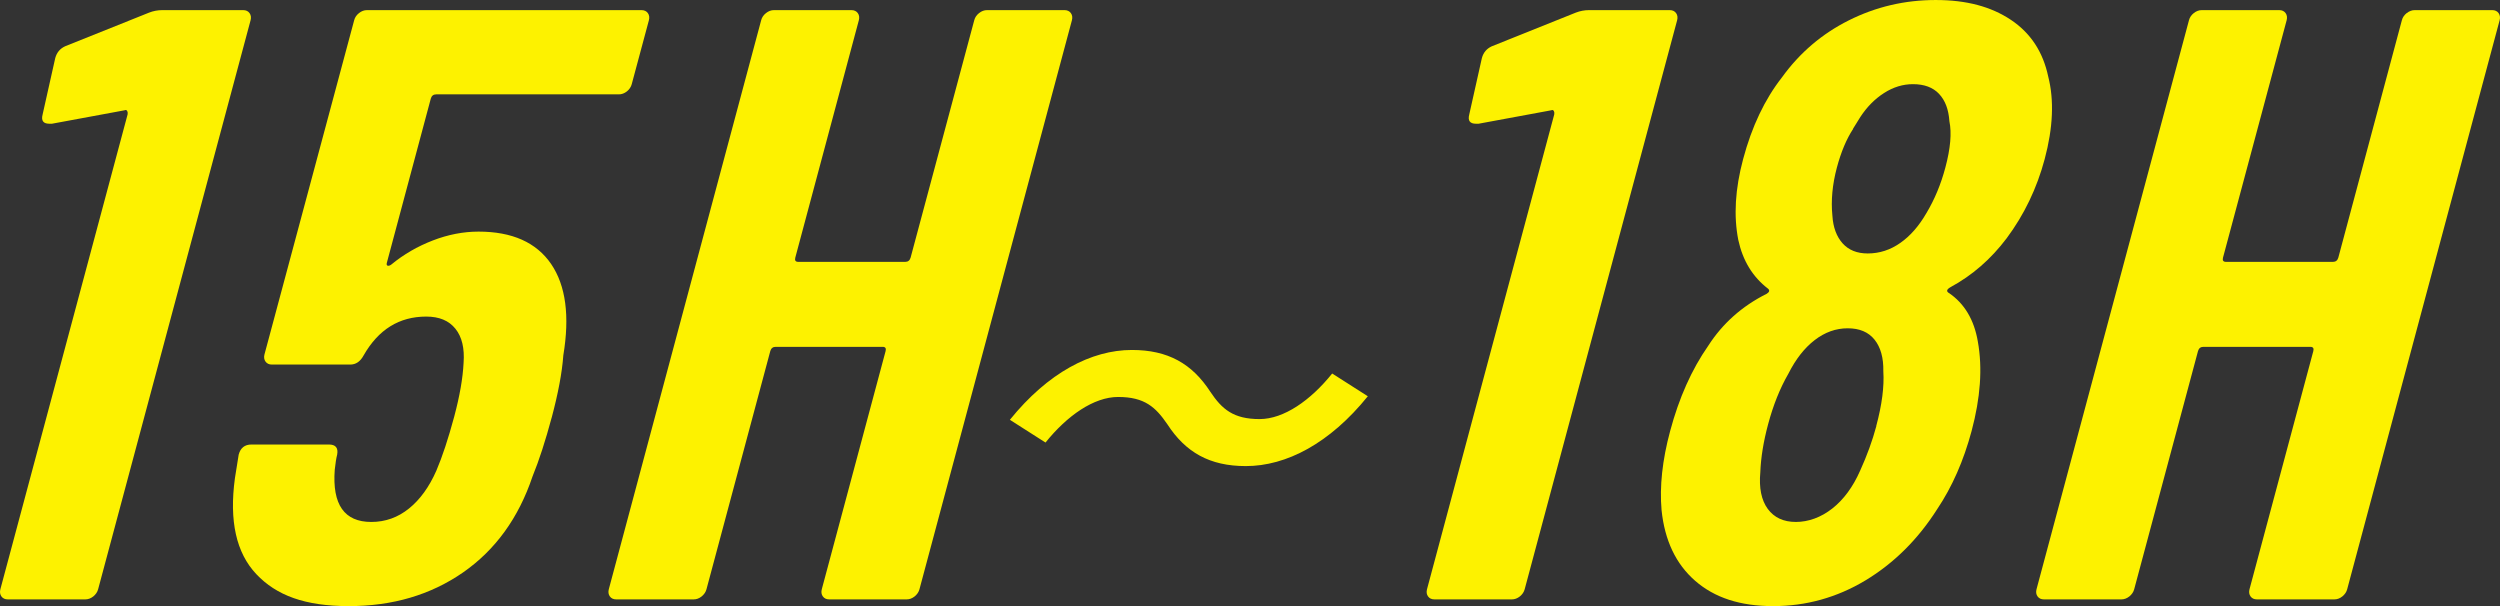
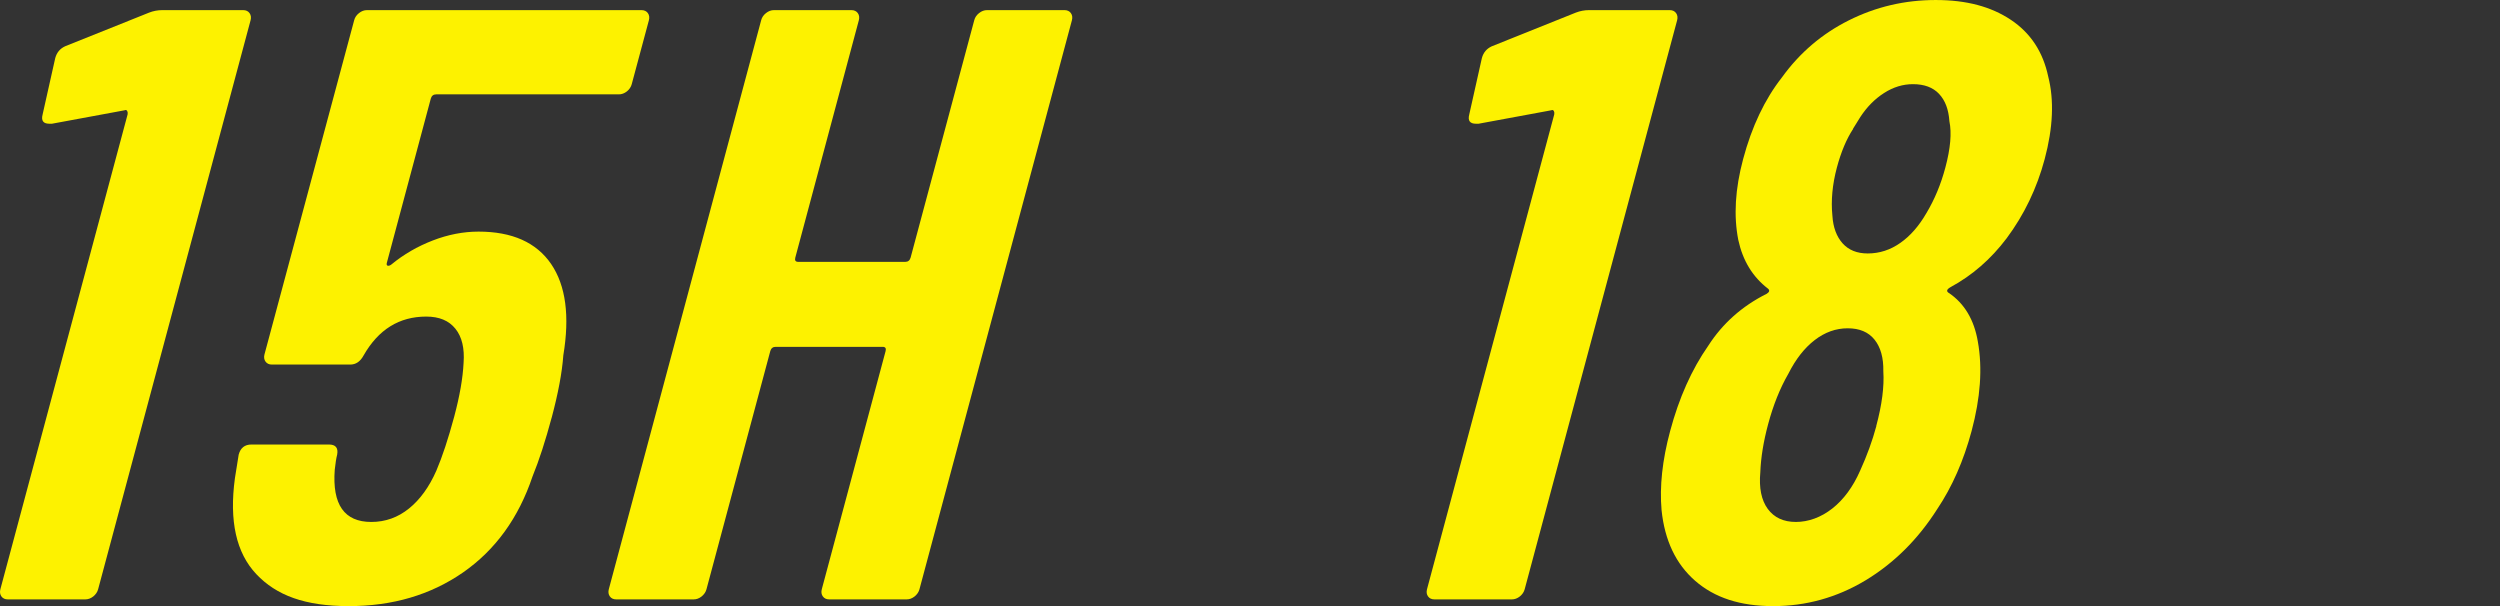
<svg xmlns="http://www.w3.org/2000/svg" id="_レイヤー_2" data-name="レイヤー 2" viewBox="0 0 279.24 67.7">
  <rect x="0" y="0" width="279.24" height="67.7" fill="#333333" stroke="none" />
  <defs>
    <style>
      .cls-1 {
        fill: #fdf200;
        stroke-width: 0px;
      }
    </style>
  </defs>
  <g id="_レイヤー_1-2" data-name="レイヤー 1">
    <g>
      <path class="cls-1" d="M18.13,1.13h9.03c.31,0,.55.11.71.33.16.22.2.49.12.8l-17.03,63.56c-.08.31-.27.58-.54.8-.28.22-.58.33-.89.33H.87c-.31,0-.55-.11-.71-.33-.16-.22-.2-.49-.12-.8L14.25,12.79c.03-.12.02-.25-.04-.38-.06-.12-.16-.16-.3-.09l-8.11,1.5h-.28c-.69,0-.94-.34-.76-1.03l1.41-6.3c.17-.63.54-1.06,1.1-1.32l9.38-3.76c.49-.19.98-.28,1.49-.28Z" />
      <path class="cls-1" d="M61.62,46.64c-.69,2.57-1.4,4.77-2.14,6.58-1.56,4.64-4.15,8.21-7.76,10.72-3.62,2.51-7.87,3.76-12.76,3.76s-8.08-1.19-10.33-3.57c-2.25-2.38-3.04-5.95-2.39-10.72l.42-2.63c.2-.75.68-1.13,1.43-1.13h8.65c.75,0,1.06.38.92,1.13-.1.38-.19.94-.27,1.69-.29,3.89,1.07,5.83,4.08,5.83,1.57,0,2.97-.5,4.21-1.5,1.24-1,2.26-2.41,3.06-4.23.67-1.57,1.33-3.57,1.99-6.02.62-2.32.97-4.33,1.05-6.02.12-1.63-.18-2.9-.91-3.81-.73-.91-1.81-1.36-3.26-1.36-3.01,0-5.34,1.44-6.99,4.33-.37.69-.87,1.03-1.5,1.03h-8.75c-.31,0-.55-.11-.71-.33-.16-.22-.2-.49-.12-.8L39.56,2.26c.08-.31.26-.58.54-.8.28-.22.57-.33.89-.33h30.66c.31,0,.55.11.71.33.16.22.2.49.12.8l-1.92,7.15c-.08.31-.27.58-.54.8-.28.22-.58.33-.89.33h-20.41c-.31,0-.51.16-.6.47l-4.91,18.34c-.05.19-.02.3.1.33.12.03.25-.02.41-.14,1.37-1.13,2.91-2.02,4.62-2.68,1.71-.66,3.42-.99,5.11-.99,3.76,0,6.46,1.21,8.11,3.62,1.64,2.41,2.09,5.81,1.36,10.2-.14,1.94-.58,4.26-1.3,6.96Z" />
      <path class="cls-1" d="M109.36,1.46c.28-.22.57-.33.89-.33h8.65c.31,0,.55.11.71.33.16.22.2.49.12.8l-17.03,63.56c-.08.31-.27.58-.54.8-.28.22-.58.33-.89.33h-8.65c-.31,0-.55-.11-.71-.33-.16-.22-.2-.49-.12-.8l7.13-26.61c.08-.31-.03-.47-.34-.47h-11.94c-.31,0-.51.16-.6.47l-7.13,26.61c-.08.31-.27.58-.54.8-.28.22-.57.33-.89.33h-8.65c-.31,0-.55-.11-.71-.33-.16-.22-.2-.49-.12-.8L85.02,2.26c.08-.31.26-.58.54-.8.28-.22.57-.33.89-.33h8.65c.31,0,.55.11.71.33.16.22.2.49.12.8l-7.1,26.52c-.08.31.03.47.34.47h11.94c.31,0,.51-.16.6-.47l7.11-26.52c.08-.31.26-.58.54-.8Z" />
-       <path class="cls-1" d="M130.39,47.39c-1.31-1.91-2.53-3.05-5.5-3.05-2.71,0-5.69,2.08-8.11,5.09l-3.98-2.54c4.25-5.26,9.09-7.8,13.63-7.8,4.03,0,6.72,1.53,8.76,4.67,1.3,1.95,2.58,3.05,5.5,3.05,2.71,0,5.69-2.08,8.11-5.09l3.98,2.54c-4.25,5.26-9.09,7.8-13.63,7.8-4.03,0-6.72-1.53-8.76-4.67Z" />
      <path class="cls-1" d="M177.47,1.13h9.03c.31,0,.55.11.71.33.16.22.2.49.12.8l-17.03,63.56c-.08.31-.27.58-.54.8-.28.22-.58.33-.89.33h-8.65c-.31,0-.55-.11-.71-.33-.16-.22-.2-.49-.12-.8l14.21-53.03c.03-.12.02-.25-.04-.38-.06-.12-.16-.16-.3-.09l-8.11,1.5h-.28c-.69,0-.94-.34-.76-1.03l1.41-6.3c.17-.63.54-1.06,1.11-1.32l9.38-3.76c.49-.19.98-.28,1.49-.28Z" />
      <path class="cls-1" d="M217.68,32.72c1.75,1.19,2.83,3.01,3.24,5.45.53,2.95.29,6.27-.7,9.97-.89,3.32-2.17,6.24-3.85,8.74-2.16,3.39-4.83,6.03-8.01,7.95-3.18,1.91-6.62,2.87-10.31,2.87s-6.54-.94-8.7-2.82c-2.16-1.88-3.41-4.51-3.76-7.9-.23-2.63.08-5.58.96-8.84.99-3.7,2.4-6.86,4.24-9.5,1.61-2.51,3.79-4.45,6.55-5.83.3-.19.35-.38.15-.56-1.72-1.32-2.83-3.13-3.33-5.45-.53-2.7-.35-5.7.54-9.03.97-3.64,2.42-6.68,4.33-9.12,1.99-2.76,4.49-4.89,7.5-6.39,3-1.5,6.23-2.26,9.68-2.26s6.18.74,8.39,2.21c2.21,1.47,3.6,3.59,4.18,6.35.67,2.63.54,5.71-.4,9.22-.87,3.26-2.29,6.21-4.25,8.84-1.75,2.32-3.84,4.14-6.26,5.45-.44.25-.5.47-.18.66ZM209.57,47.58c.64-2.38.9-4.42.79-6.11.03-1.5-.3-2.68-.98-3.53-.68-.85-1.68-1.27-3-1.27s-2.55.44-3.69,1.32c-1.14.88-2.12,2.13-2.94,3.76-.94,1.63-1.69,3.51-2.26,5.64-.52,1.94-.81,3.73-.87,5.36-.16,1.76.12,3.12.83,4.09.71.97,1.76,1.46,3.14,1.46s2.8-.5,4.07-1.5c1.27-1,2.31-2.41,3.11-4.23.77-1.69,1.37-3.35,1.81-4.98ZM206.99,14.39c-.74,1.13-1.35,2.57-1.82,4.33-.5,1.88-.67,3.67-.5,5.36.08,1.32.47,2.35,1.14,3.1s1.61,1.13,2.8,1.13c1.32,0,2.53-.39,3.65-1.18,1.12-.78,2.09-1.9,2.92-3.34.9-1.5,1.61-3.2,2.11-5.08.57-2.13.72-3.86.45-5.17-.09-1.32-.47-2.33-1.16-3.06-.68-.72-1.65-1.08-2.91-1.08-1.13,0-2.2.33-3.23.99s-1.91,1.55-2.65,2.68l-.82,1.32Z" />
-       <path class="cls-1" d="M268.83,1.46c.28-.22.57-.33.89-.33h8.65c.31,0,.55.11.71.33.16.22.2.49.12.8l-17.03,63.56c-.08.31-.27.58-.54.8-.28.22-.57.33-.89.33h-8.65c-.31,0-.55-.11-.71-.33-.16-.22-.2-.49-.12-.8l7.13-26.61c.08-.31-.03-.47-.34-.47h-11.94c-.31,0-.51.16-.6.47l-7.13,26.61c-.08.31-.27.58-.54.8-.28.22-.58.33-.89.33h-8.65c-.31,0-.55-.11-.71-.33-.16-.22-.2-.49-.12-.8L244.5,2.26c.08-.31.26-.58.54-.8.28-.22.57-.33.89-.33h8.65c.31,0,.55.11.71.33.16.22.2.49.12.8l-7.11,26.52c-.08.31.03.47.34.47h11.94c.31,0,.51-.16.6-.47l7.1-26.52c.08-.31.26-.58.54-.8Z" />
    </g>
  </g>
</svg>